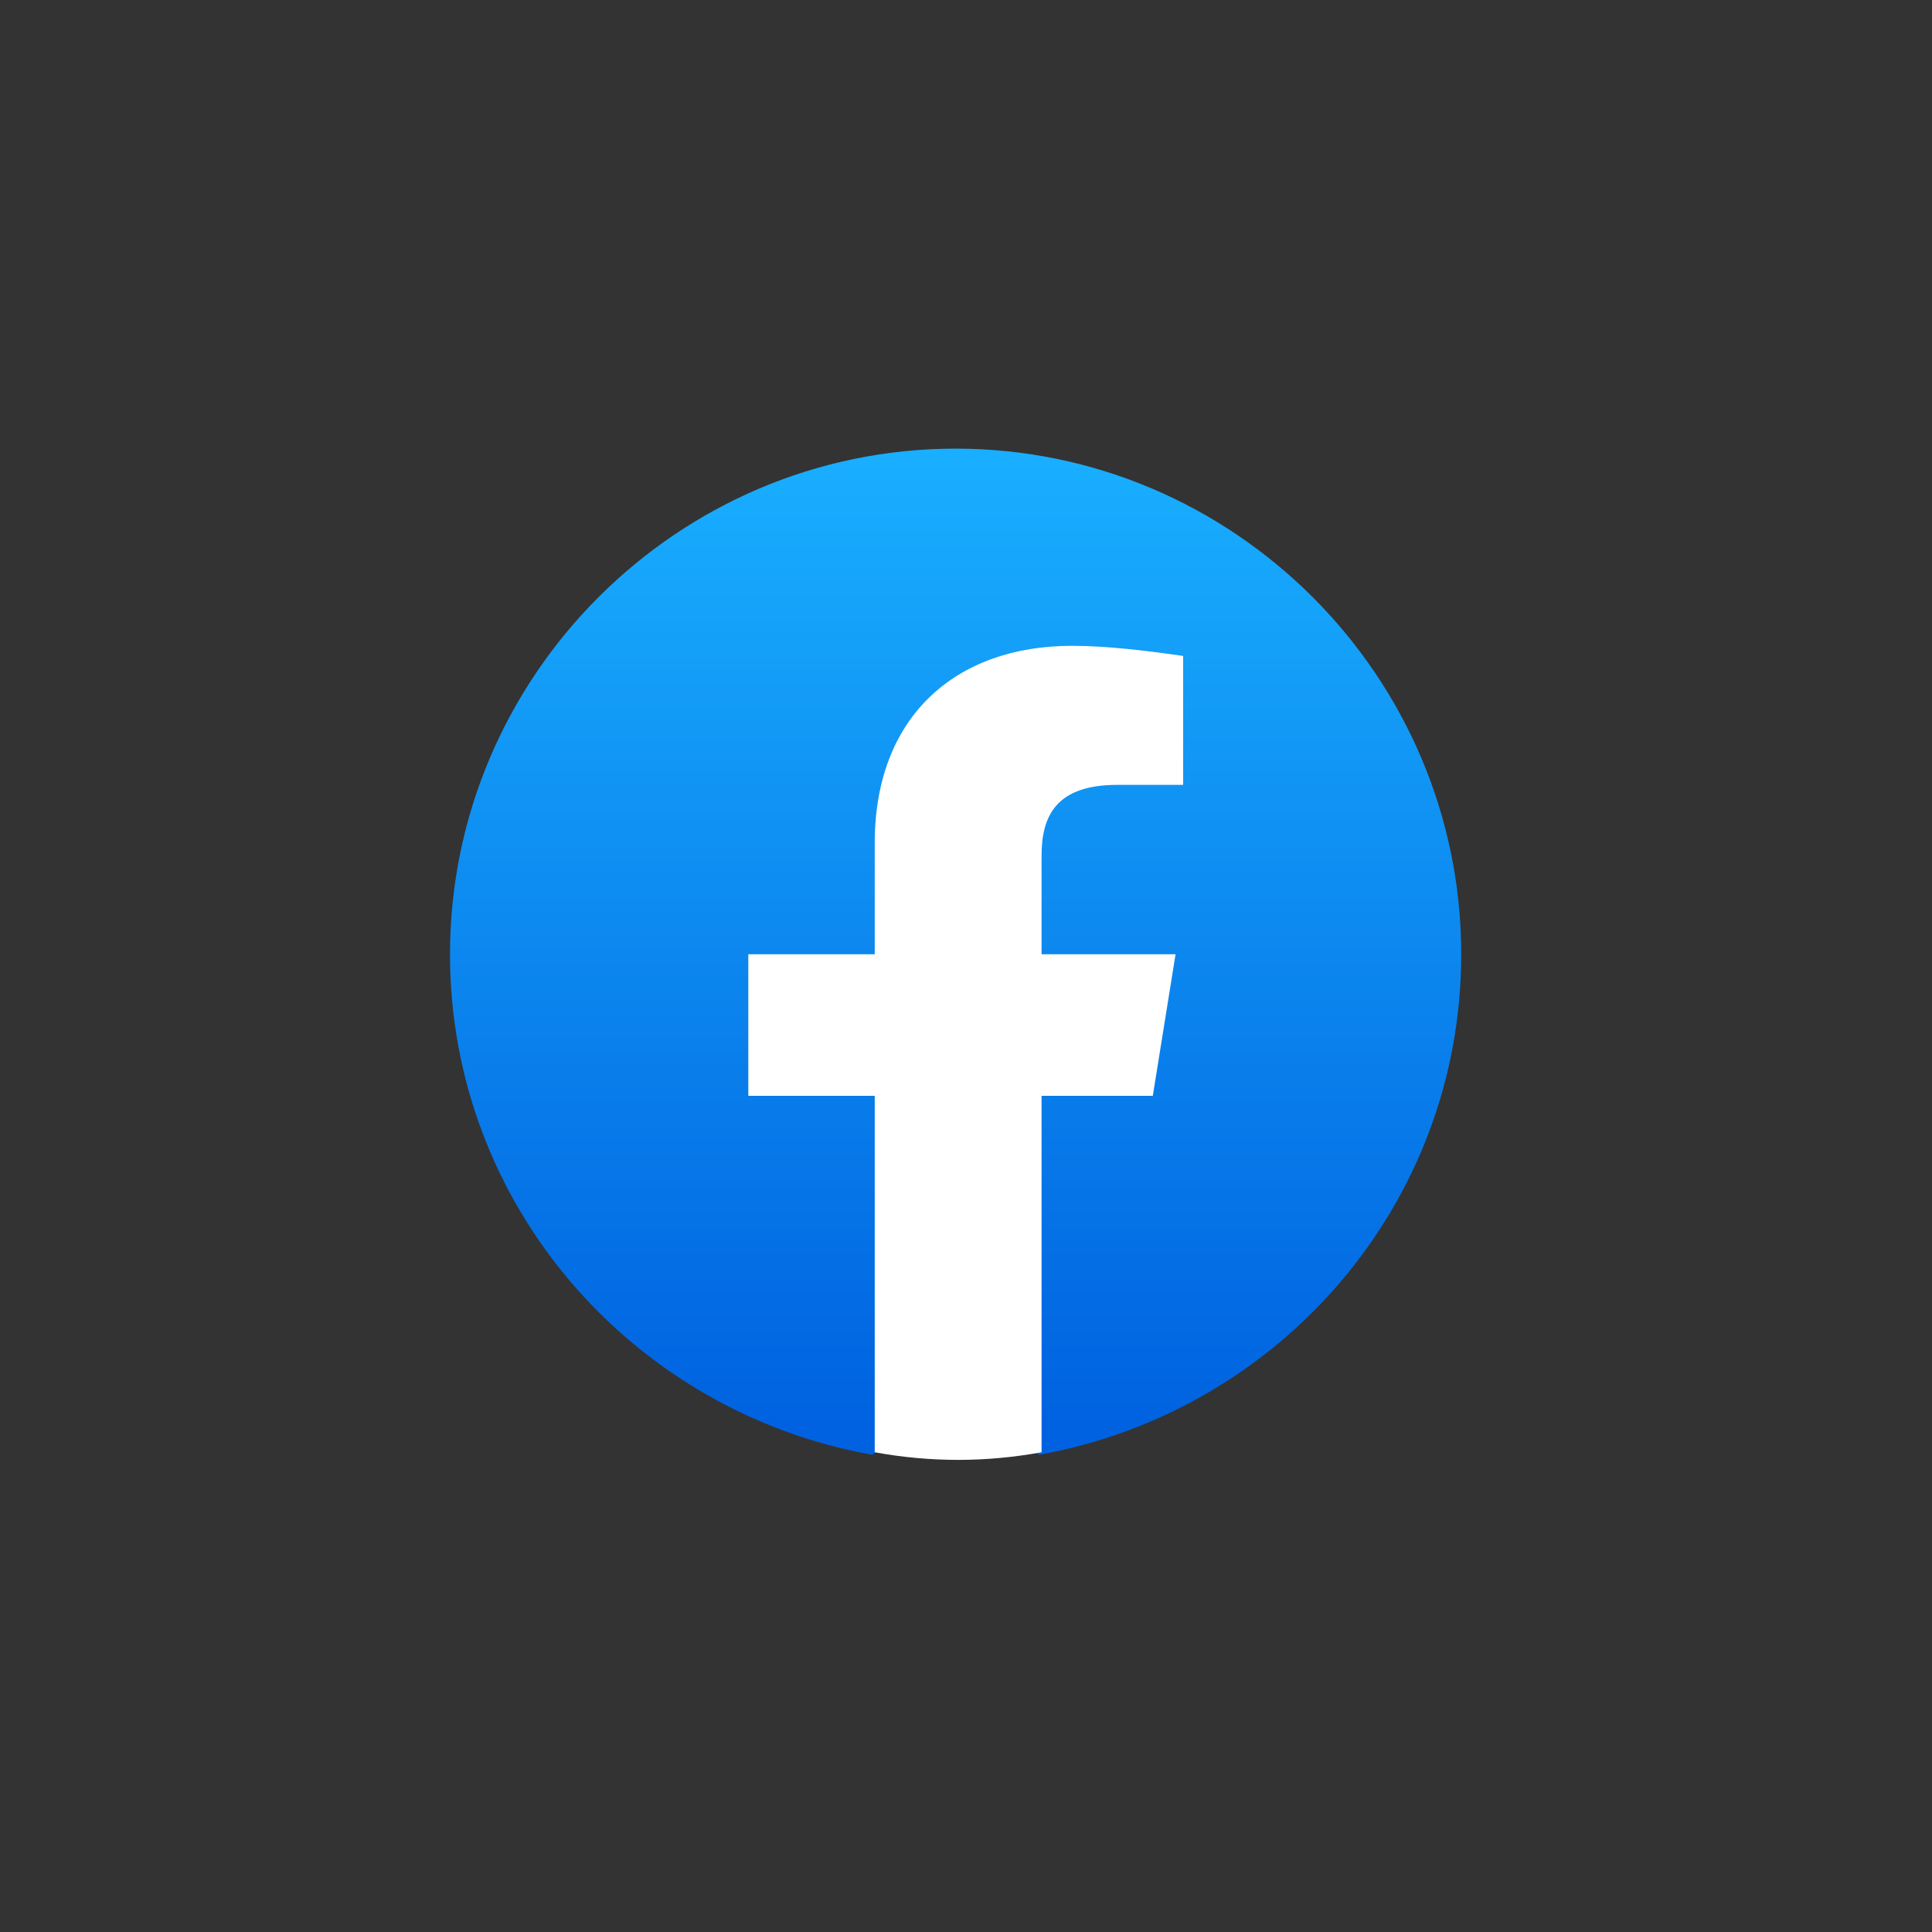
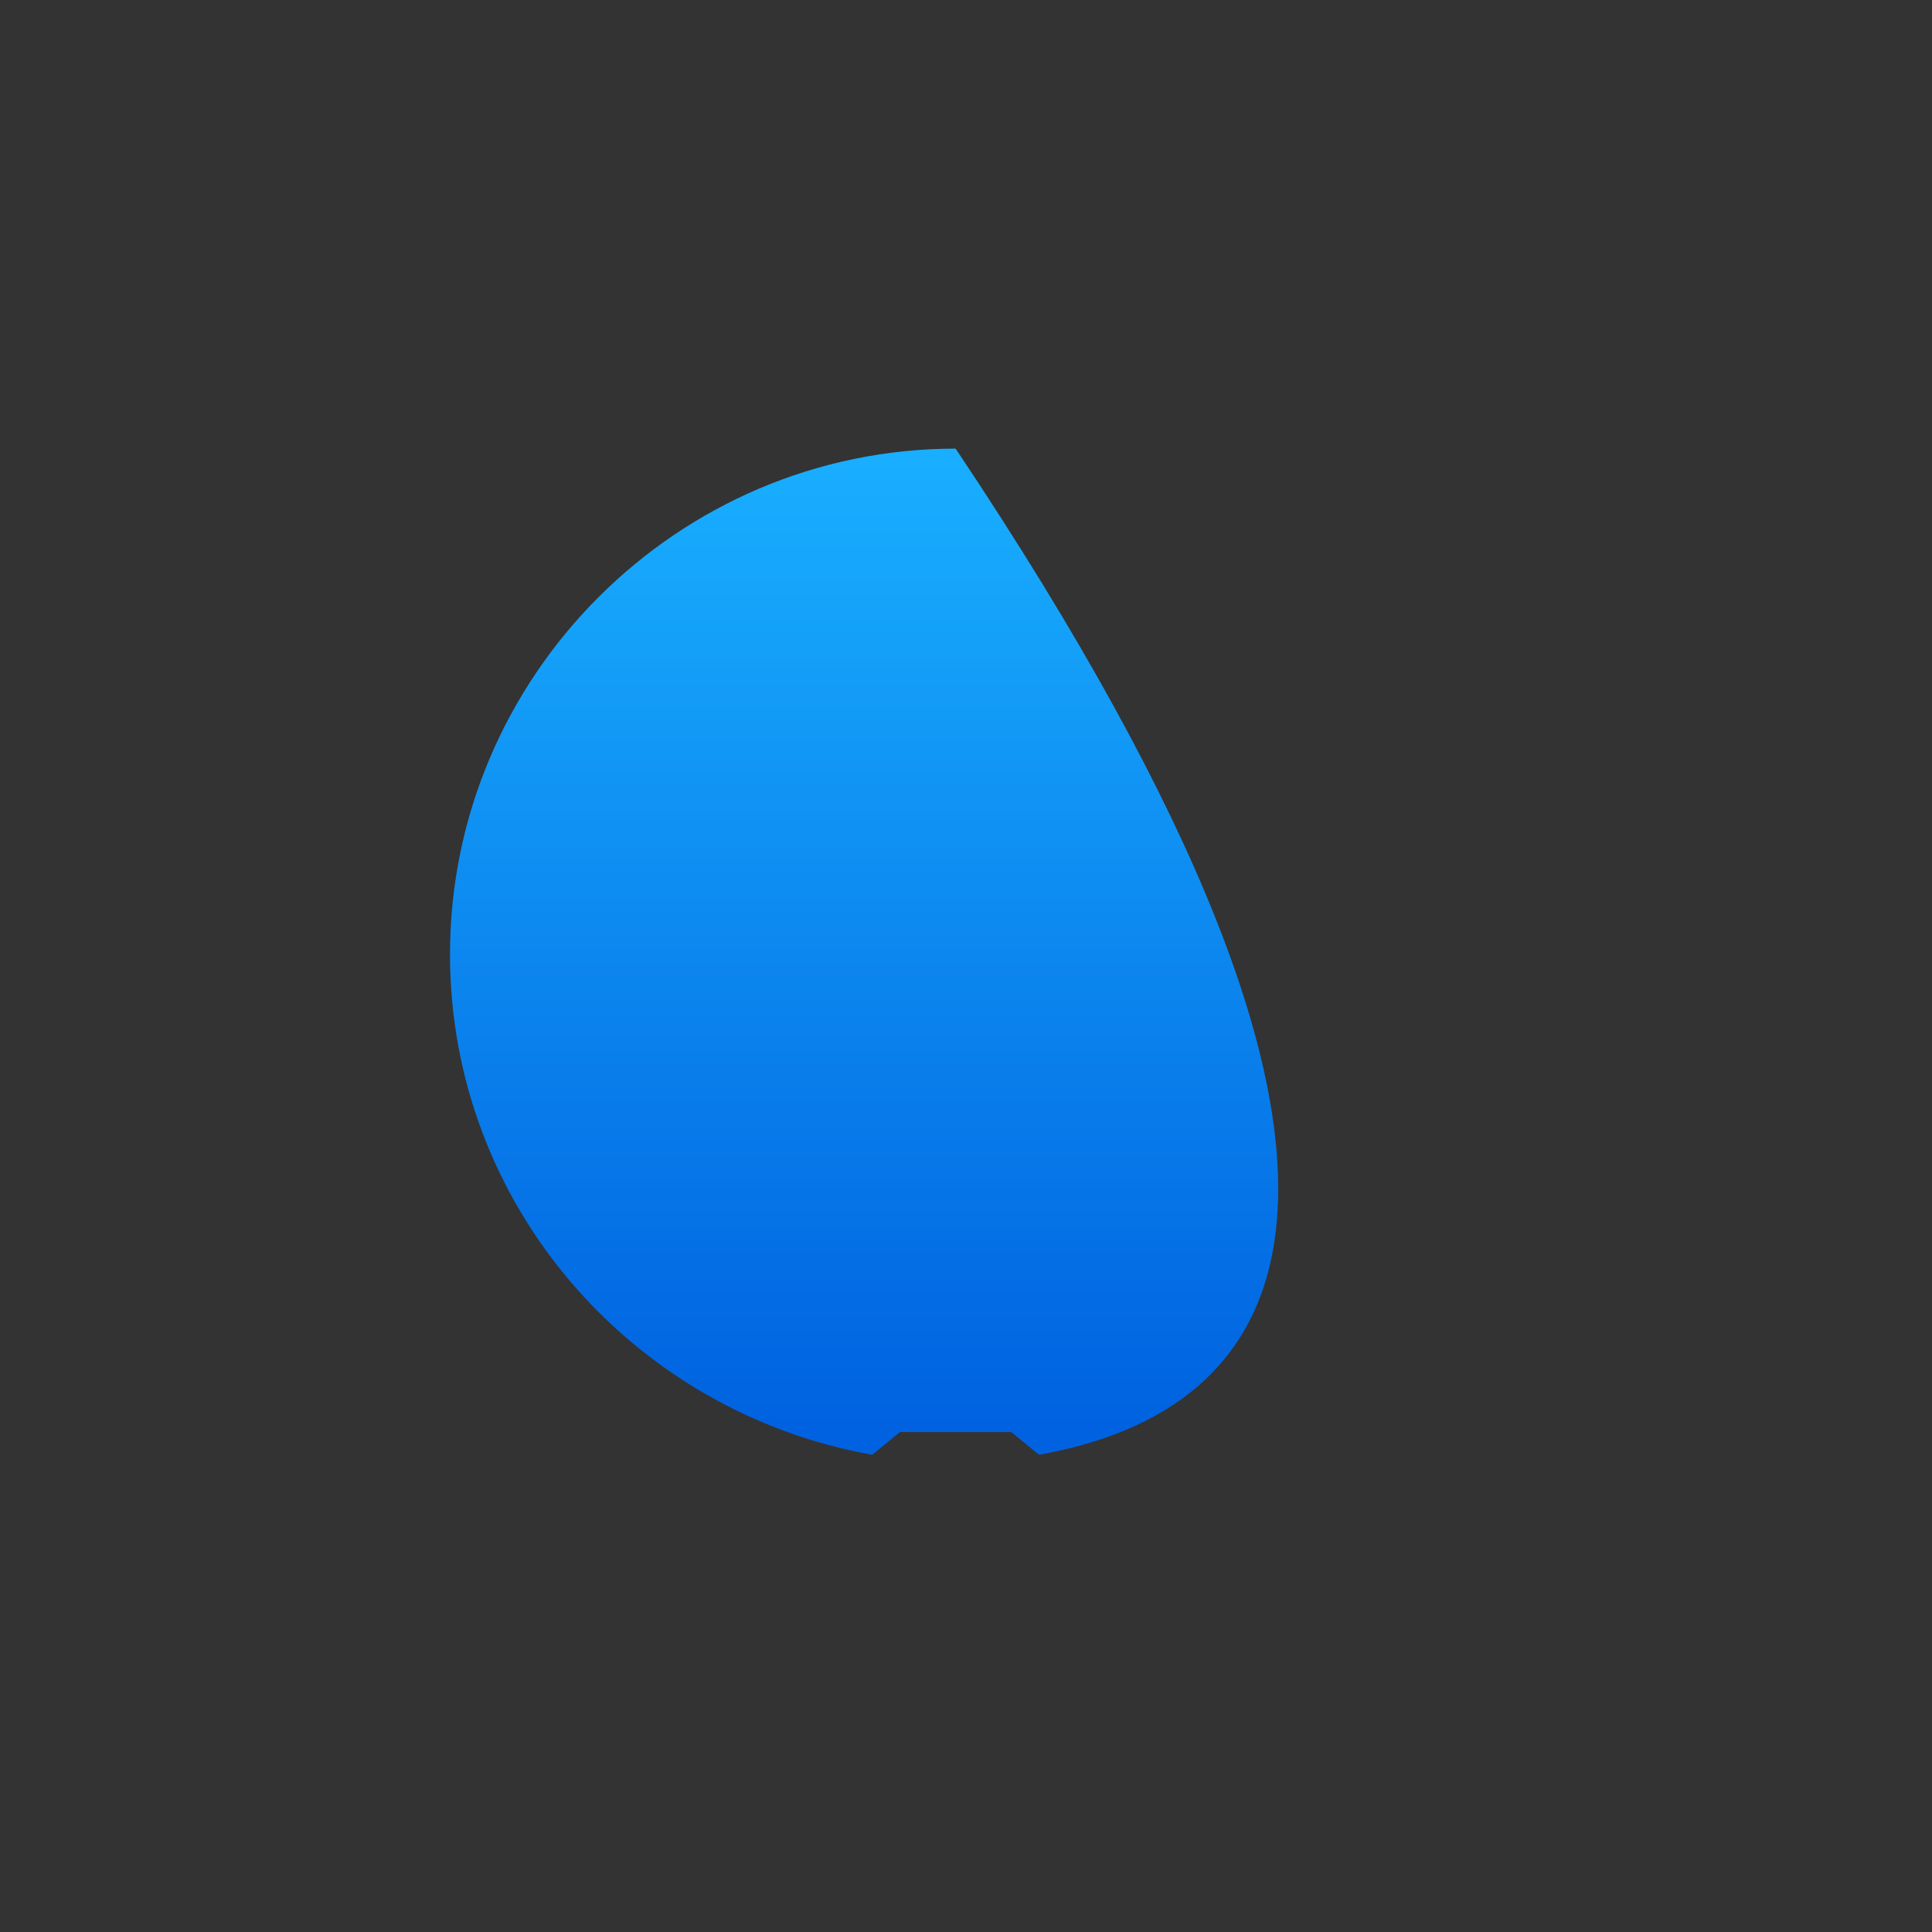
<svg xmlns="http://www.w3.org/2000/svg" width="62" height="62" viewBox="0 0 62 62" fill="none">
  <rect x="0" y="0" width="62" height="62" fill="#333333" stroke="none" />
-   <path d="M27.989 46.686C20.282 45.307 14.441 38.655 14.441 30.623C14.441 21.699 21.742 14.397 30.667 14.397C39.591 14.397 46.892 21.699 46.892 30.623C46.892 38.655 41.051 45.307 33.344 46.686L32.452 45.956H28.882L27.989 46.686Z" fill="url(#paint0_linear_37_12)" />
-   <path d="M36.995 35.166L37.725 30.623H33.425V27.459C33.425 26.161 33.912 25.187 35.859 25.187H37.968V21.05C36.833 20.887 35.534 20.725 34.399 20.725C30.667 20.725 28.071 22.997 28.071 27.053V30.623H24.014V35.166H28.071V46.605C28.963 46.768 29.855 46.849 30.748 46.849C31.64 46.849 32.533 46.767 33.425 46.605V35.166H36.995Z" fill="white" />
+   <path d="M27.989 46.686C20.282 45.307 14.441 38.655 14.441 30.623C14.441 21.699 21.742 14.397 30.667 14.397C46.892 38.655 41.051 45.307 33.344 46.686L32.452 45.956H28.882L27.989 46.686Z" fill="url(#paint0_linear_37_12)" />
  <defs>
    <linearGradient id="paint0_linear_37_12" x1="30.668" y1="45.719" x2="30.668" y2="14.391" gradientUnits="userSpaceOnUse">
      <stop stop-color="#0062E0" />
      <stop offset="1" stop-color="#19AFFF" />
    </linearGradient>
  </defs>
</svg>